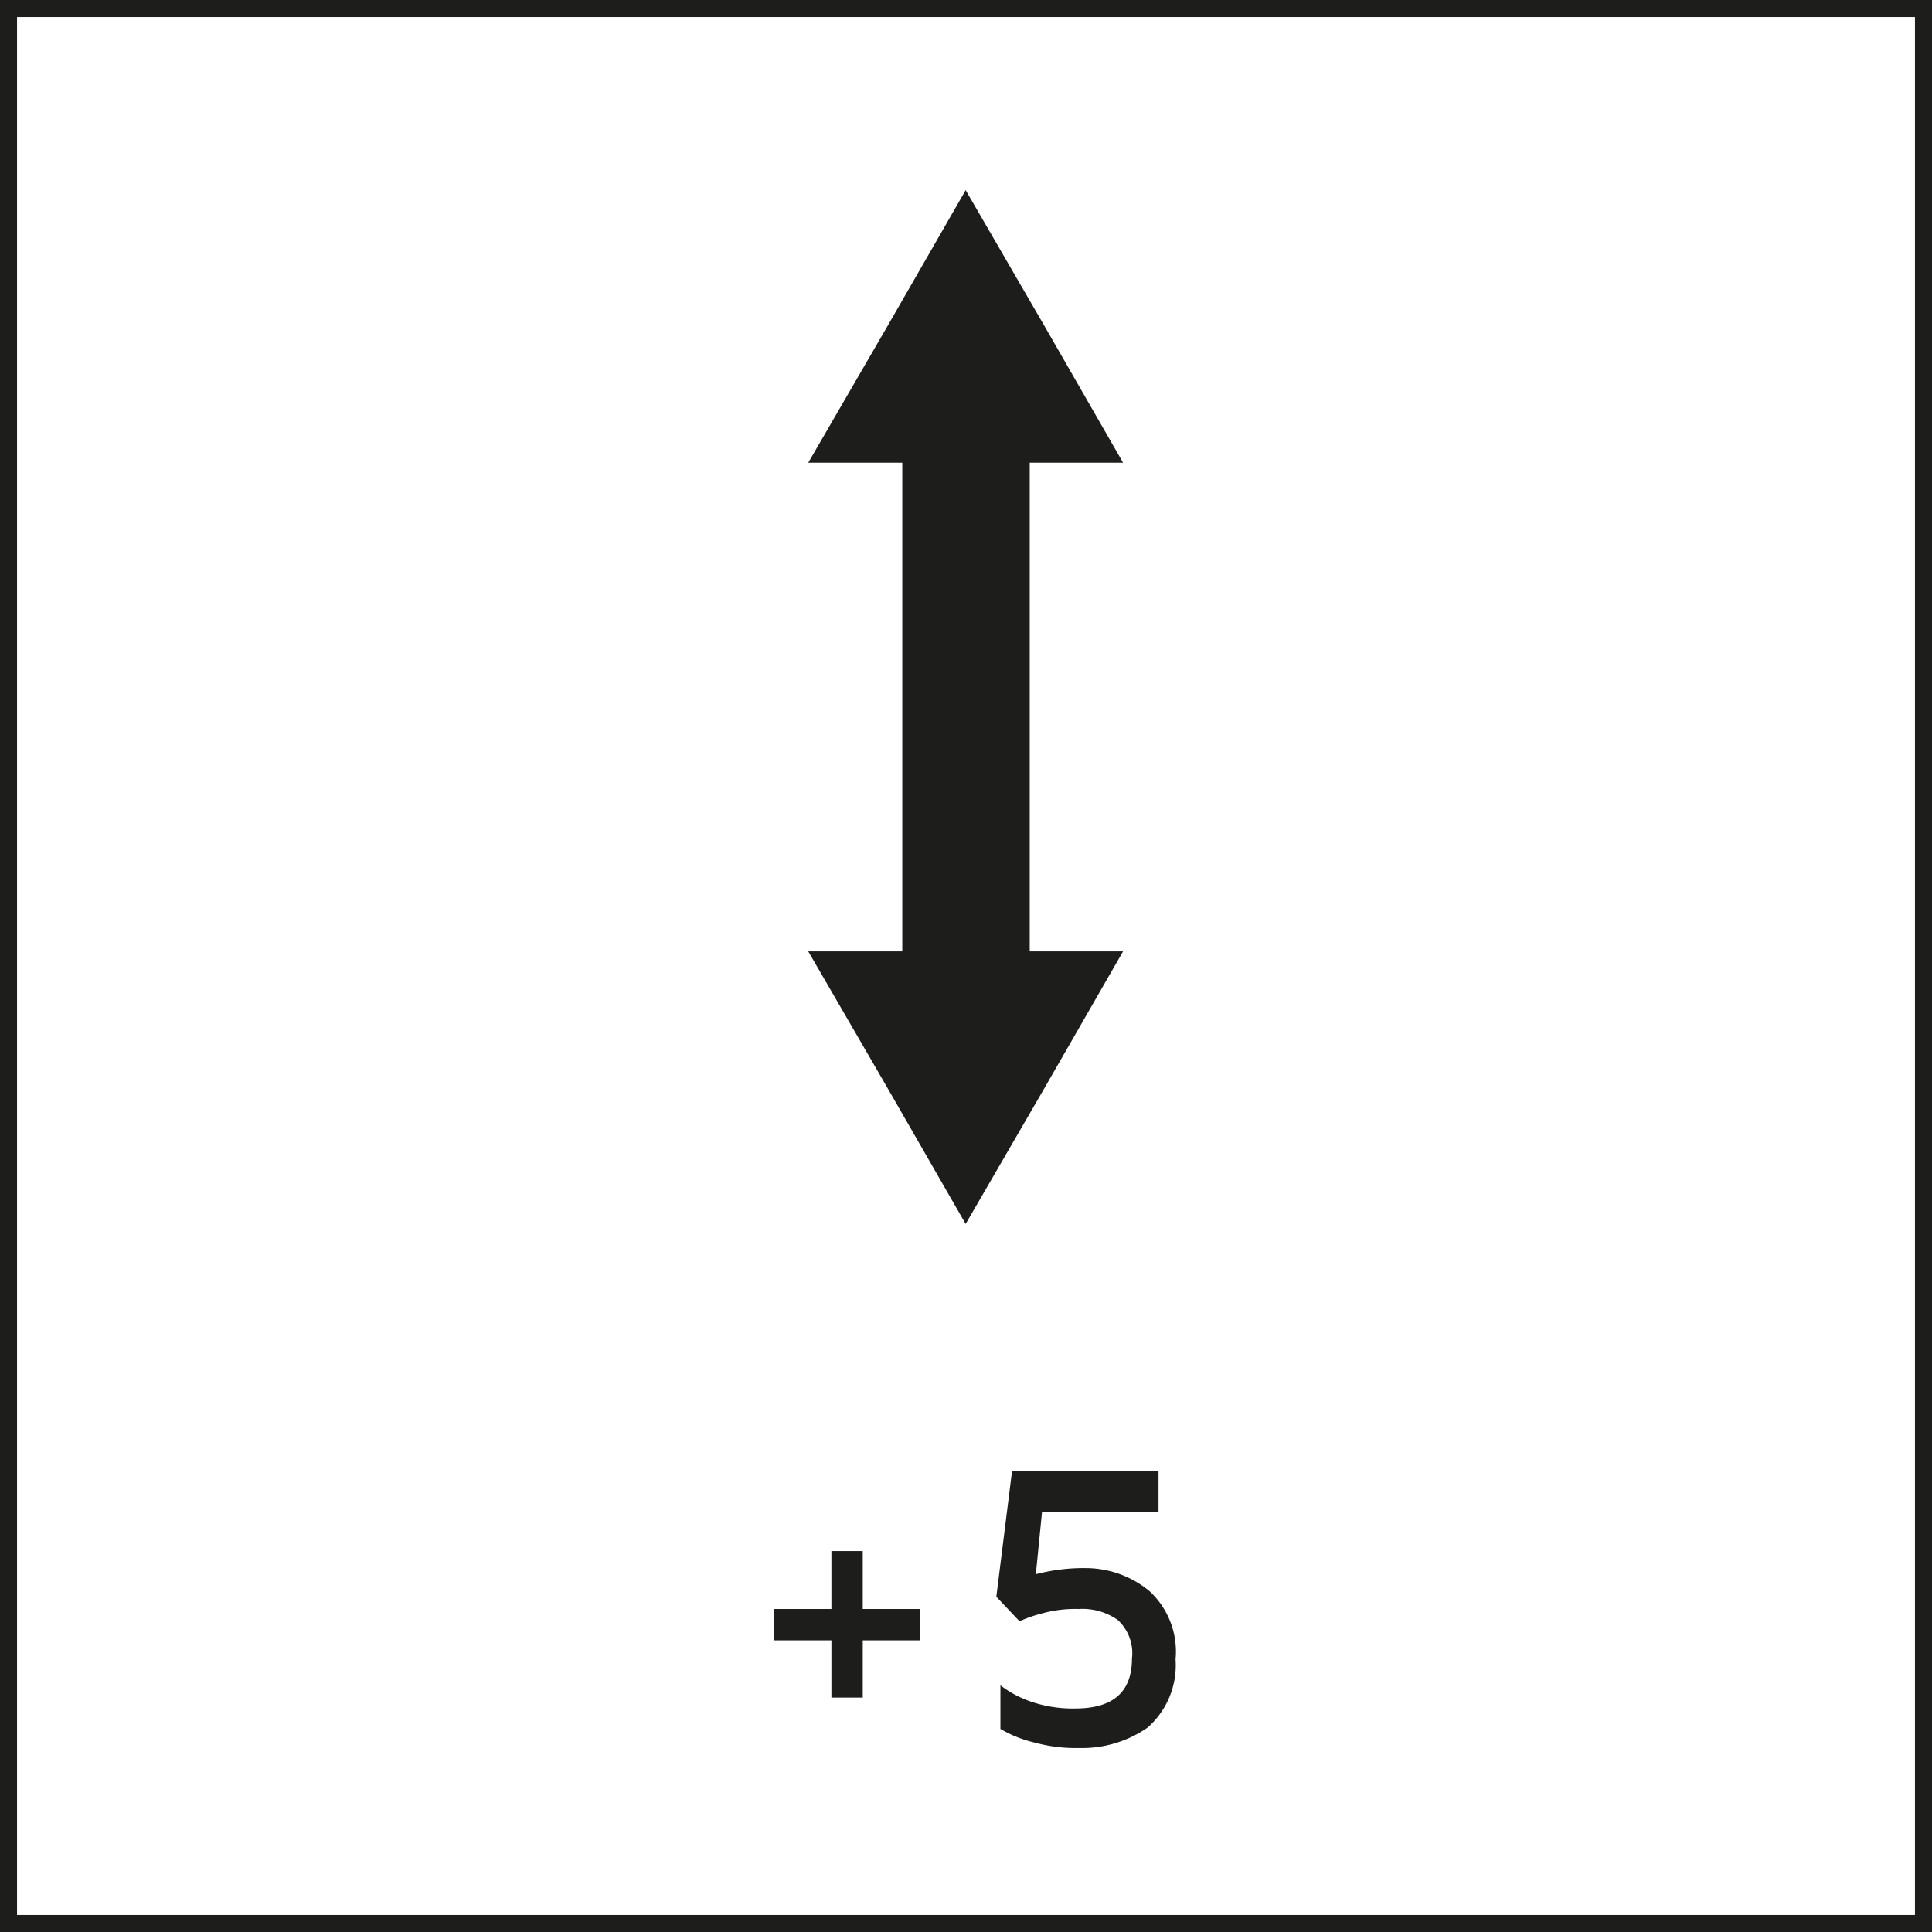
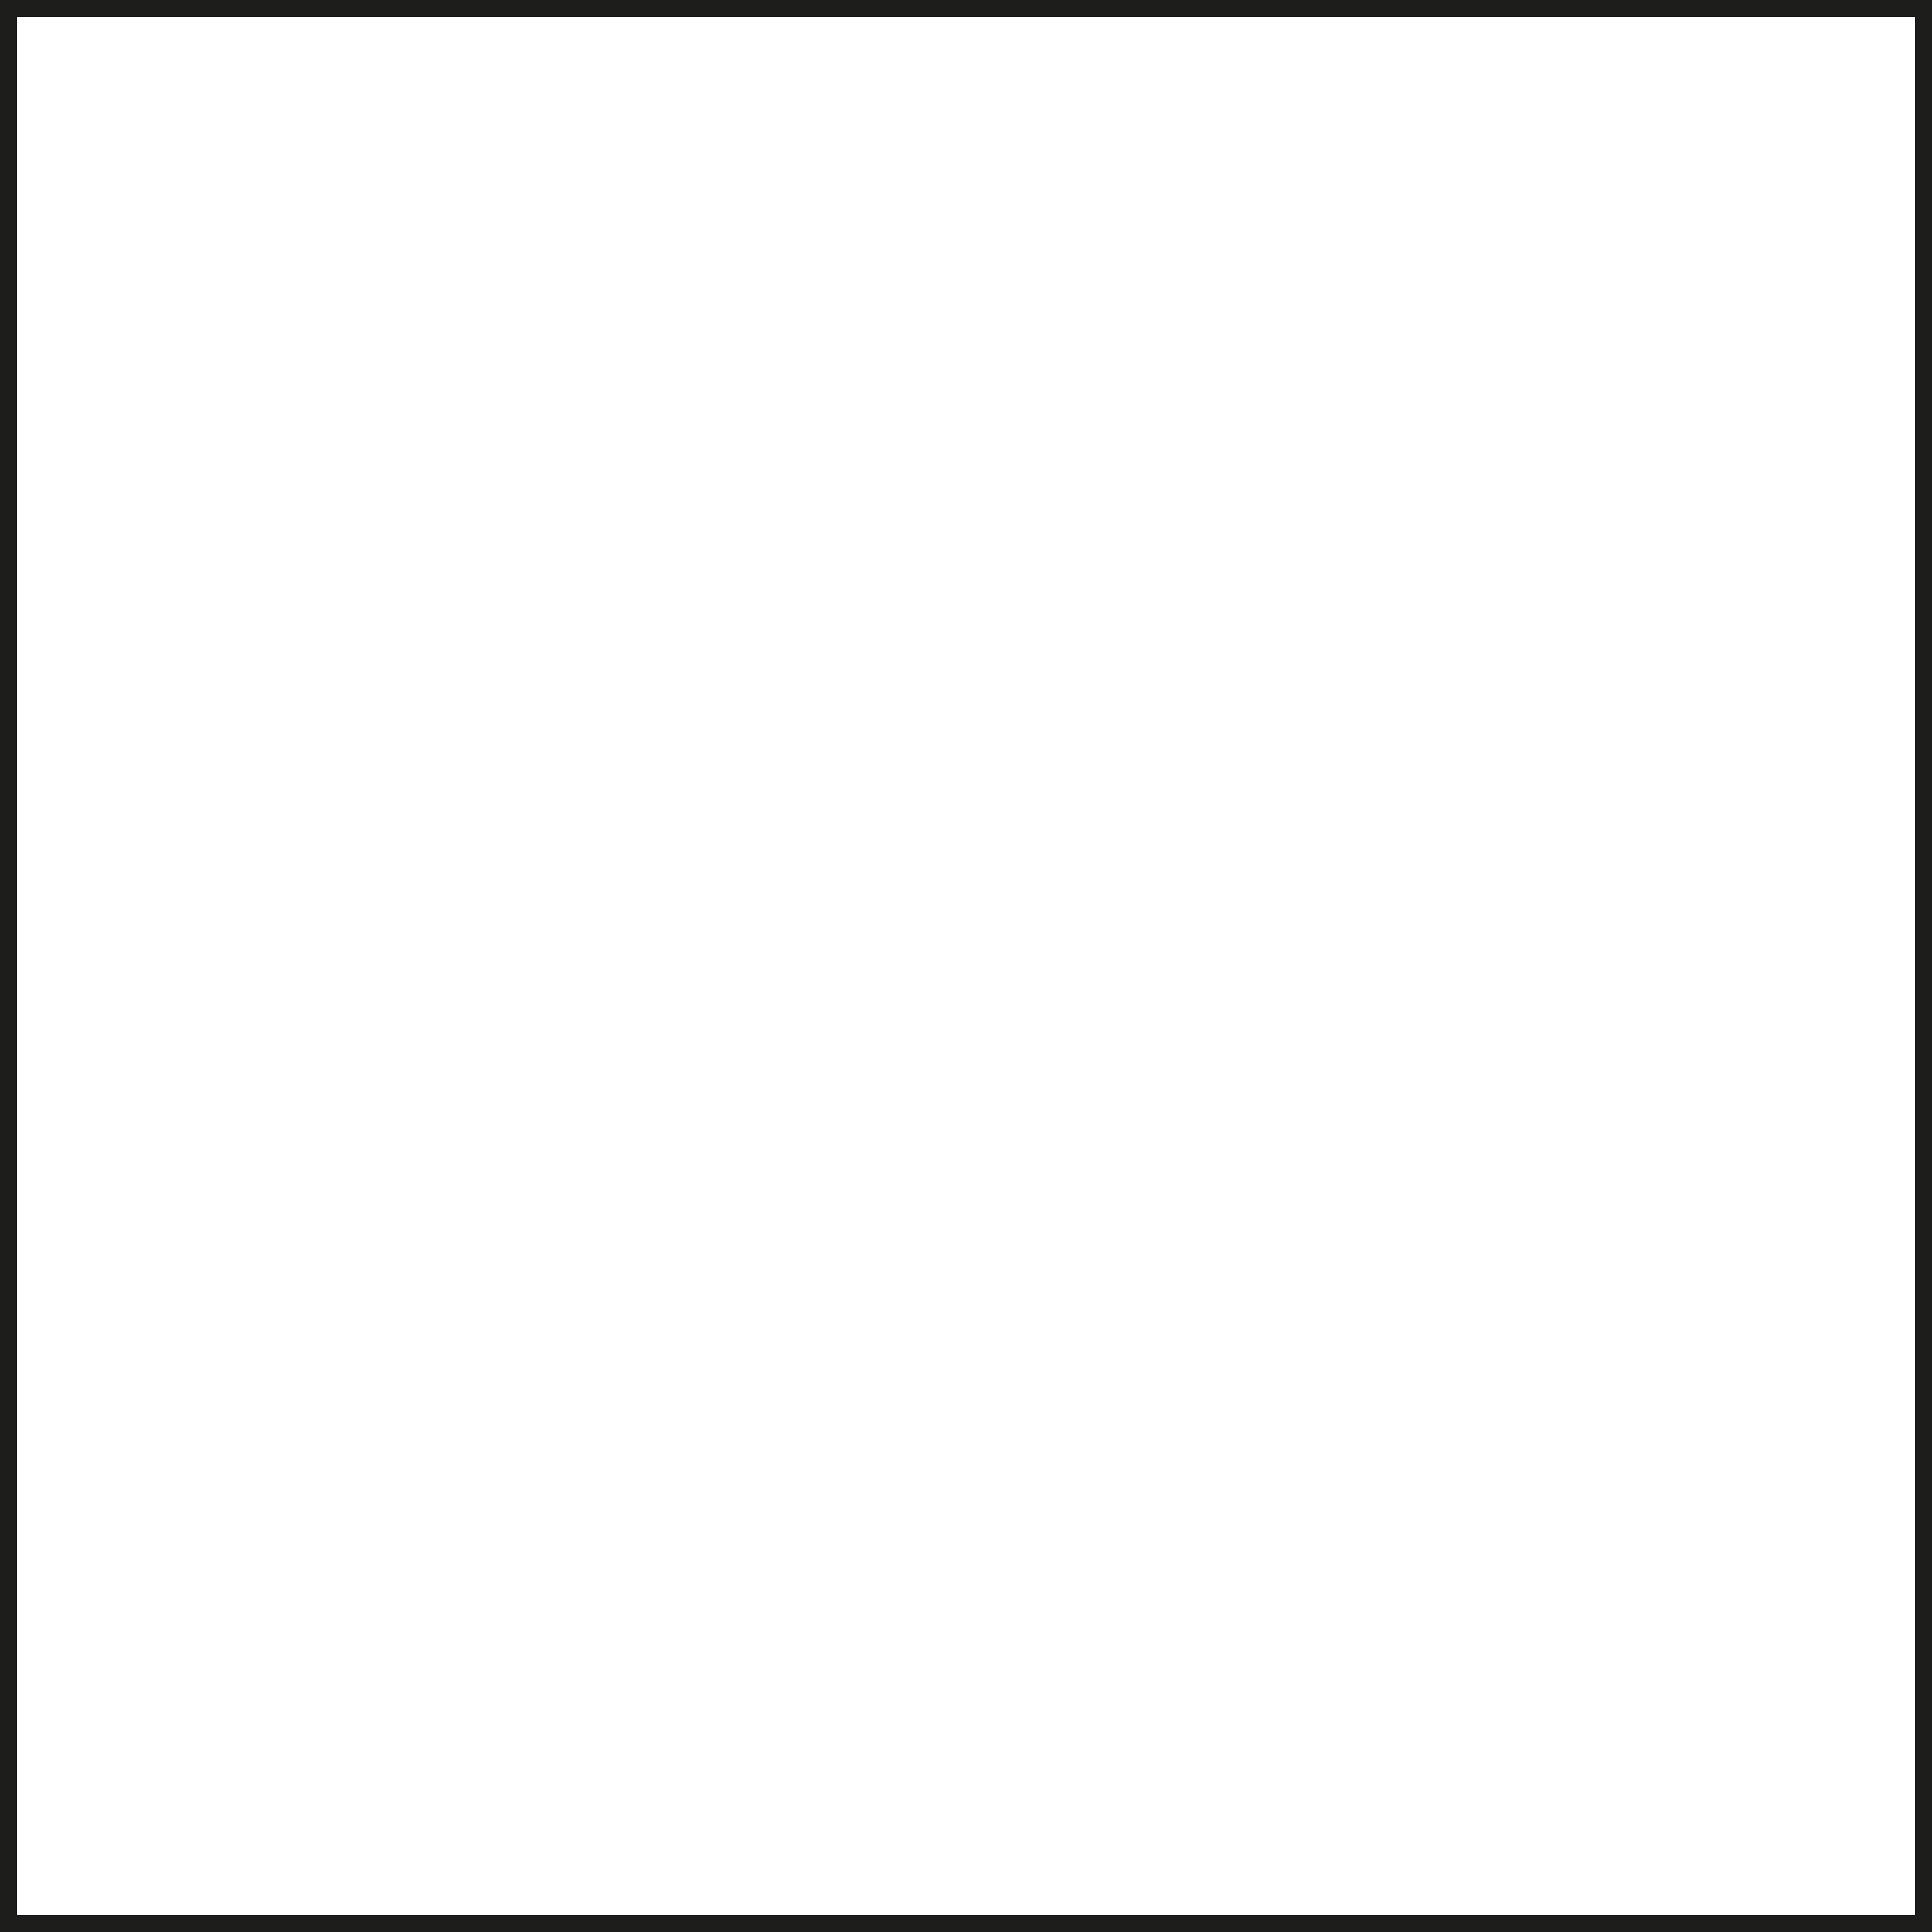
<svg xmlns="http://www.w3.org/2000/svg" id="Capa_1" data-name="Capa 1" viewBox="0 0 28.35 28.35">
  <rect x="0" y="0" width="28.35" height="28.35" fill="#808080" stroke="none" />
  <defs>
    <style>.cls-1{fill:none;}.cls-2{fill:#fff;}.cls-3{clip-path:url(#clip-path);}.cls-4{fill:#1d1d1b;}</style>
    <clipPath id="clip-path" transform="translate(0 0)">
      <rect class="cls-1" width="28.35" height="28.35" />
    </clipPath>
  </defs>
  <rect class="cls-2" x="0.12" y="0.12" width="28.1" height="28.1" />
  <g class="cls-3">
    <path class="cls-4" d="M28.35,28.35H0V0H28.35ZM.25,28.1H28.1V.25H.25Z" transform="translate(0 0)" />
  </g>
-   <path class="cls-4" d="M12.2,24.07h-.84v-.46h.84v-.85h.46v.85h.84v.46h-.84v.84H12.2Z" transform="translate(0 0)" />
-   <path class="cls-4" d="M16.87,23.35a1.21,1.21,0,0,1,.38,1,1.22,1.22,0,0,1-.41,1,1.68,1.68,0,0,1-1,.3,2.3,2.3,0,0,1-.66-.08,1.8,1.8,0,0,1-.5-.2v-.64a1.57,1.57,0,0,0,.45.24,1.89,1.89,0,0,0,.65.1c.55,0,.83-.24.83-.73a.66.66,0,0,0-.21-.57.9.9,0,0,0-.57-.16,1.81,1.81,0,0,0-.52.06,2.06,2.06,0,0,0-.35.12l-.34-.36.23-1.84H17v.6H15.29l-.09.91a2.75,2.75,0,0,1,.73-.09A1.47,1.47,0,0,1,16.87,23.35Z" transform="translate(0 0)" />
-   <polygon class="cls-4" points="15.11 13.96 16.48 13.96 15.33 15.96 14.17 17.96 13.02 15.96 11.86 13.96 13.24 13.96 13.24 6.79 11.86 6.79 13.02 4.79 14.17 2.79 15.33 4.79 16.48 6.79 15.11 6.79 15.11 13.96" />
</svg>